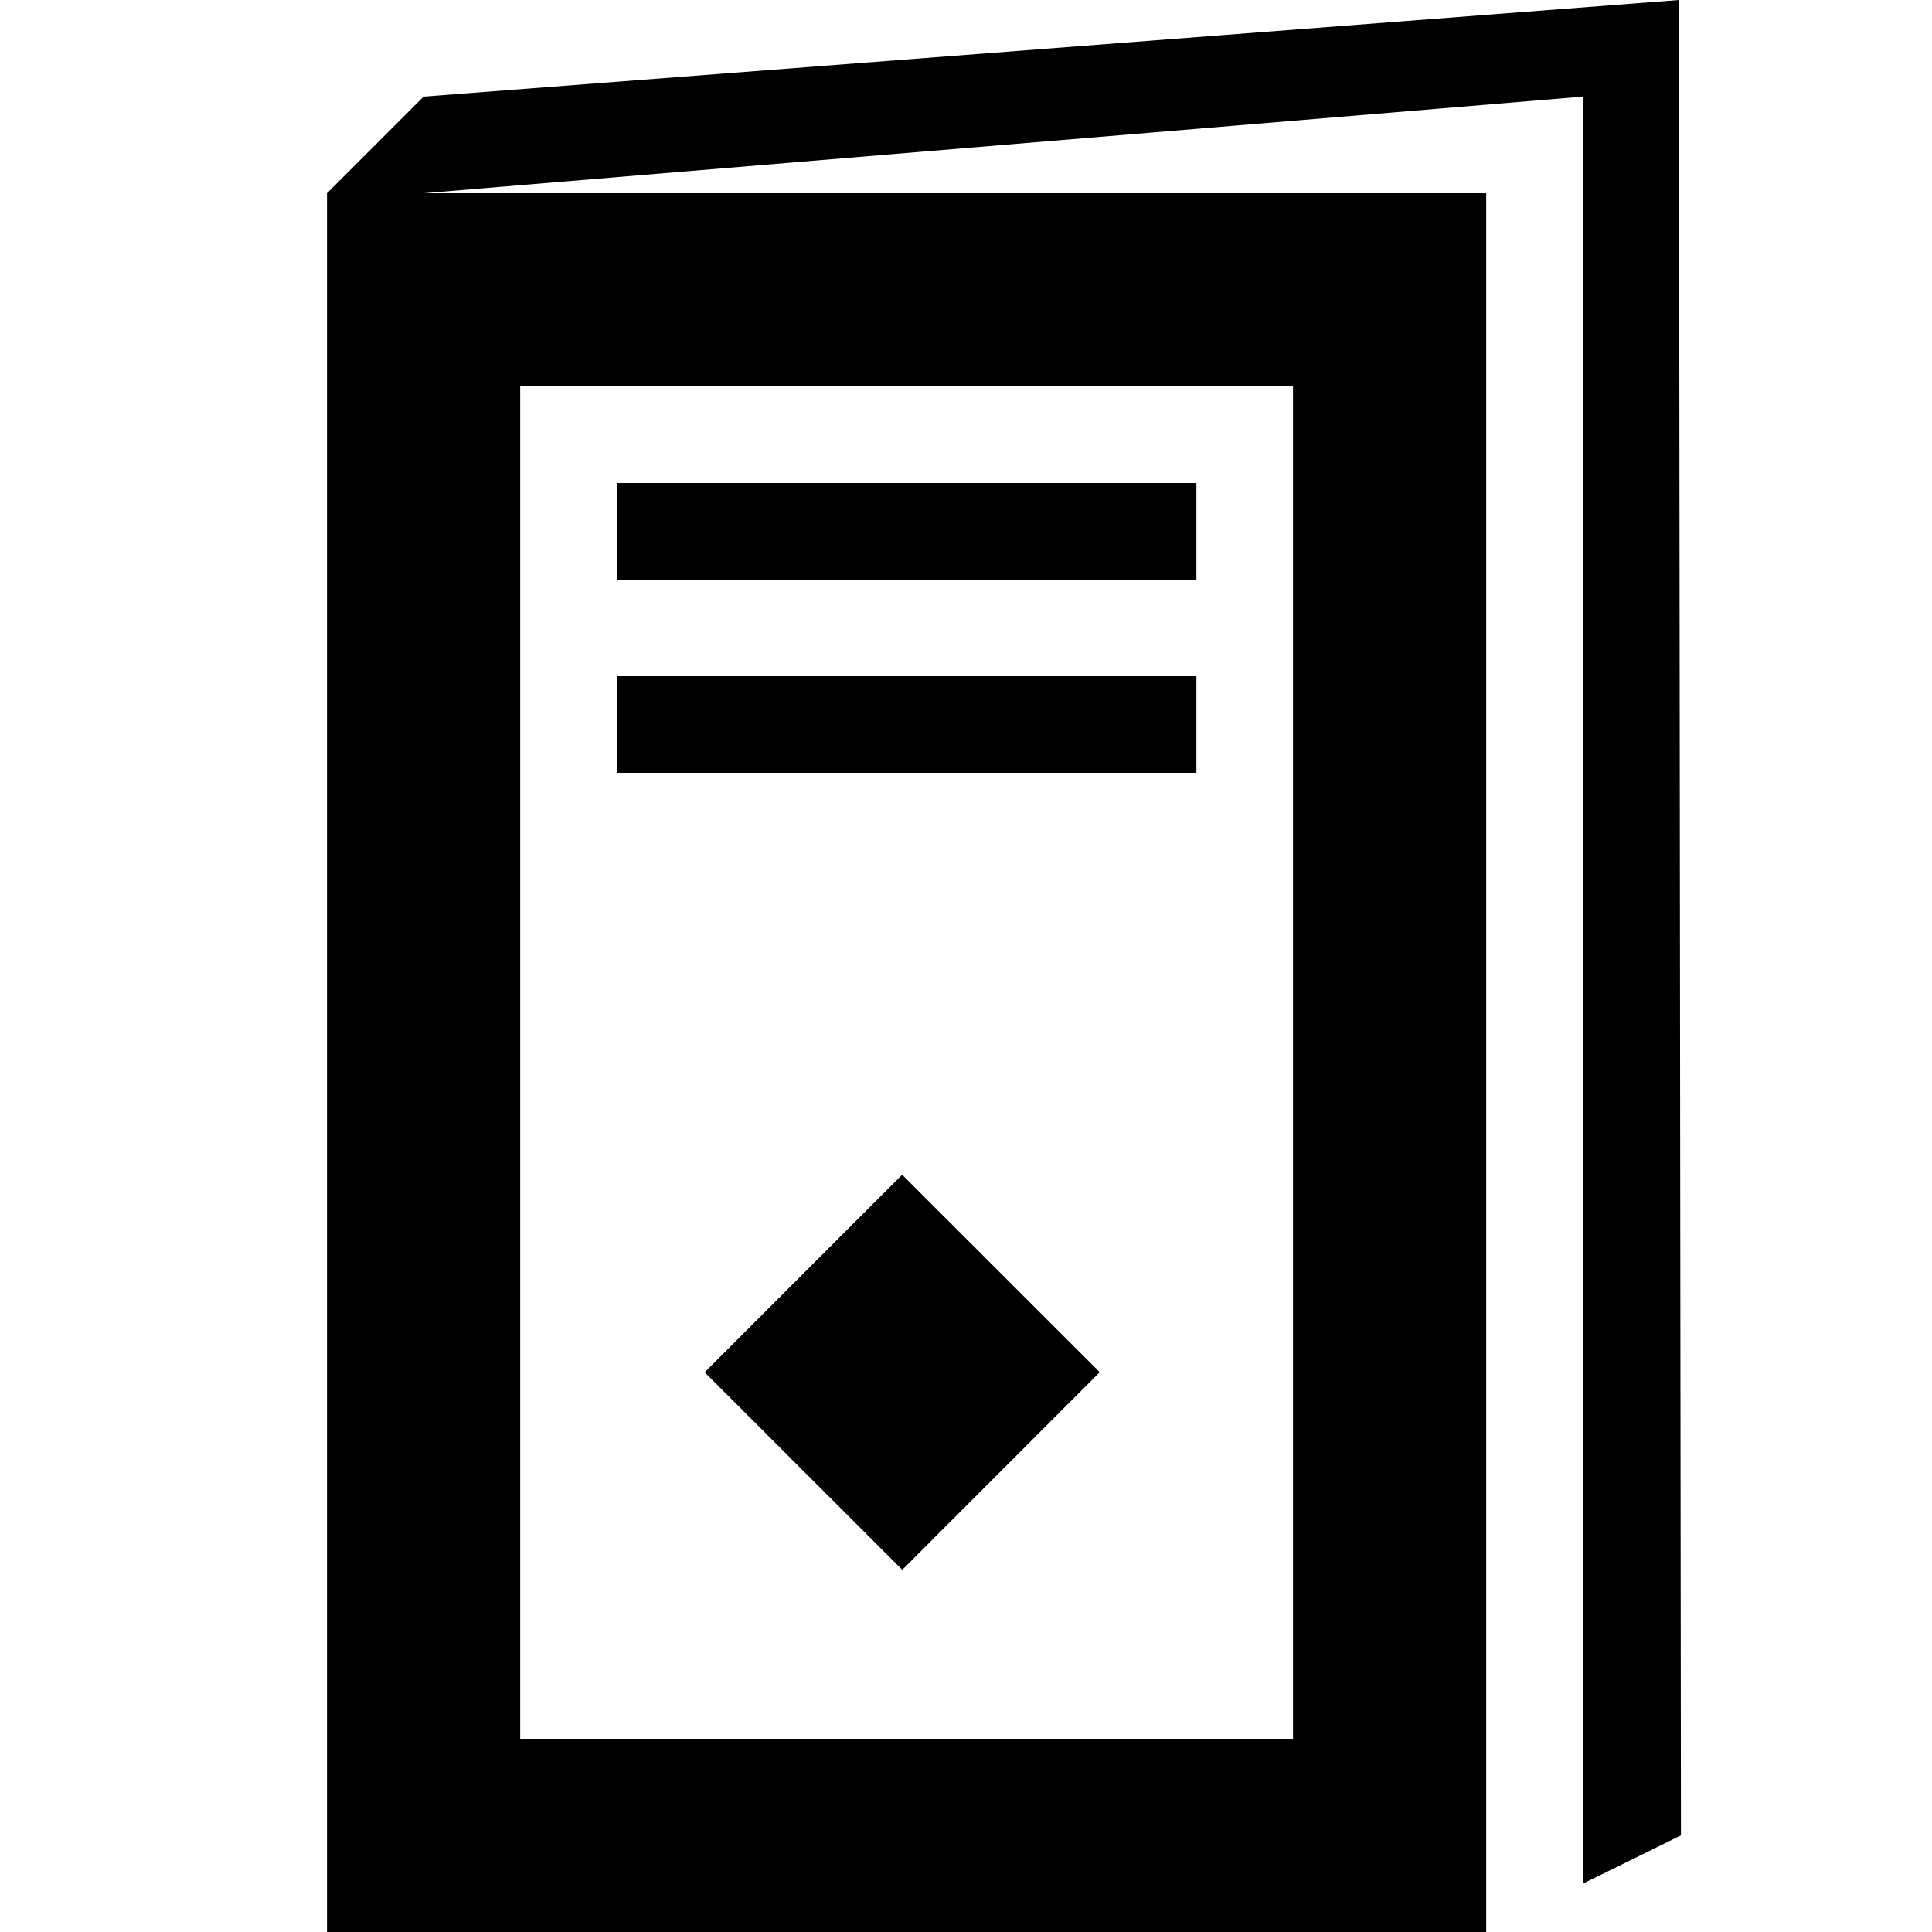
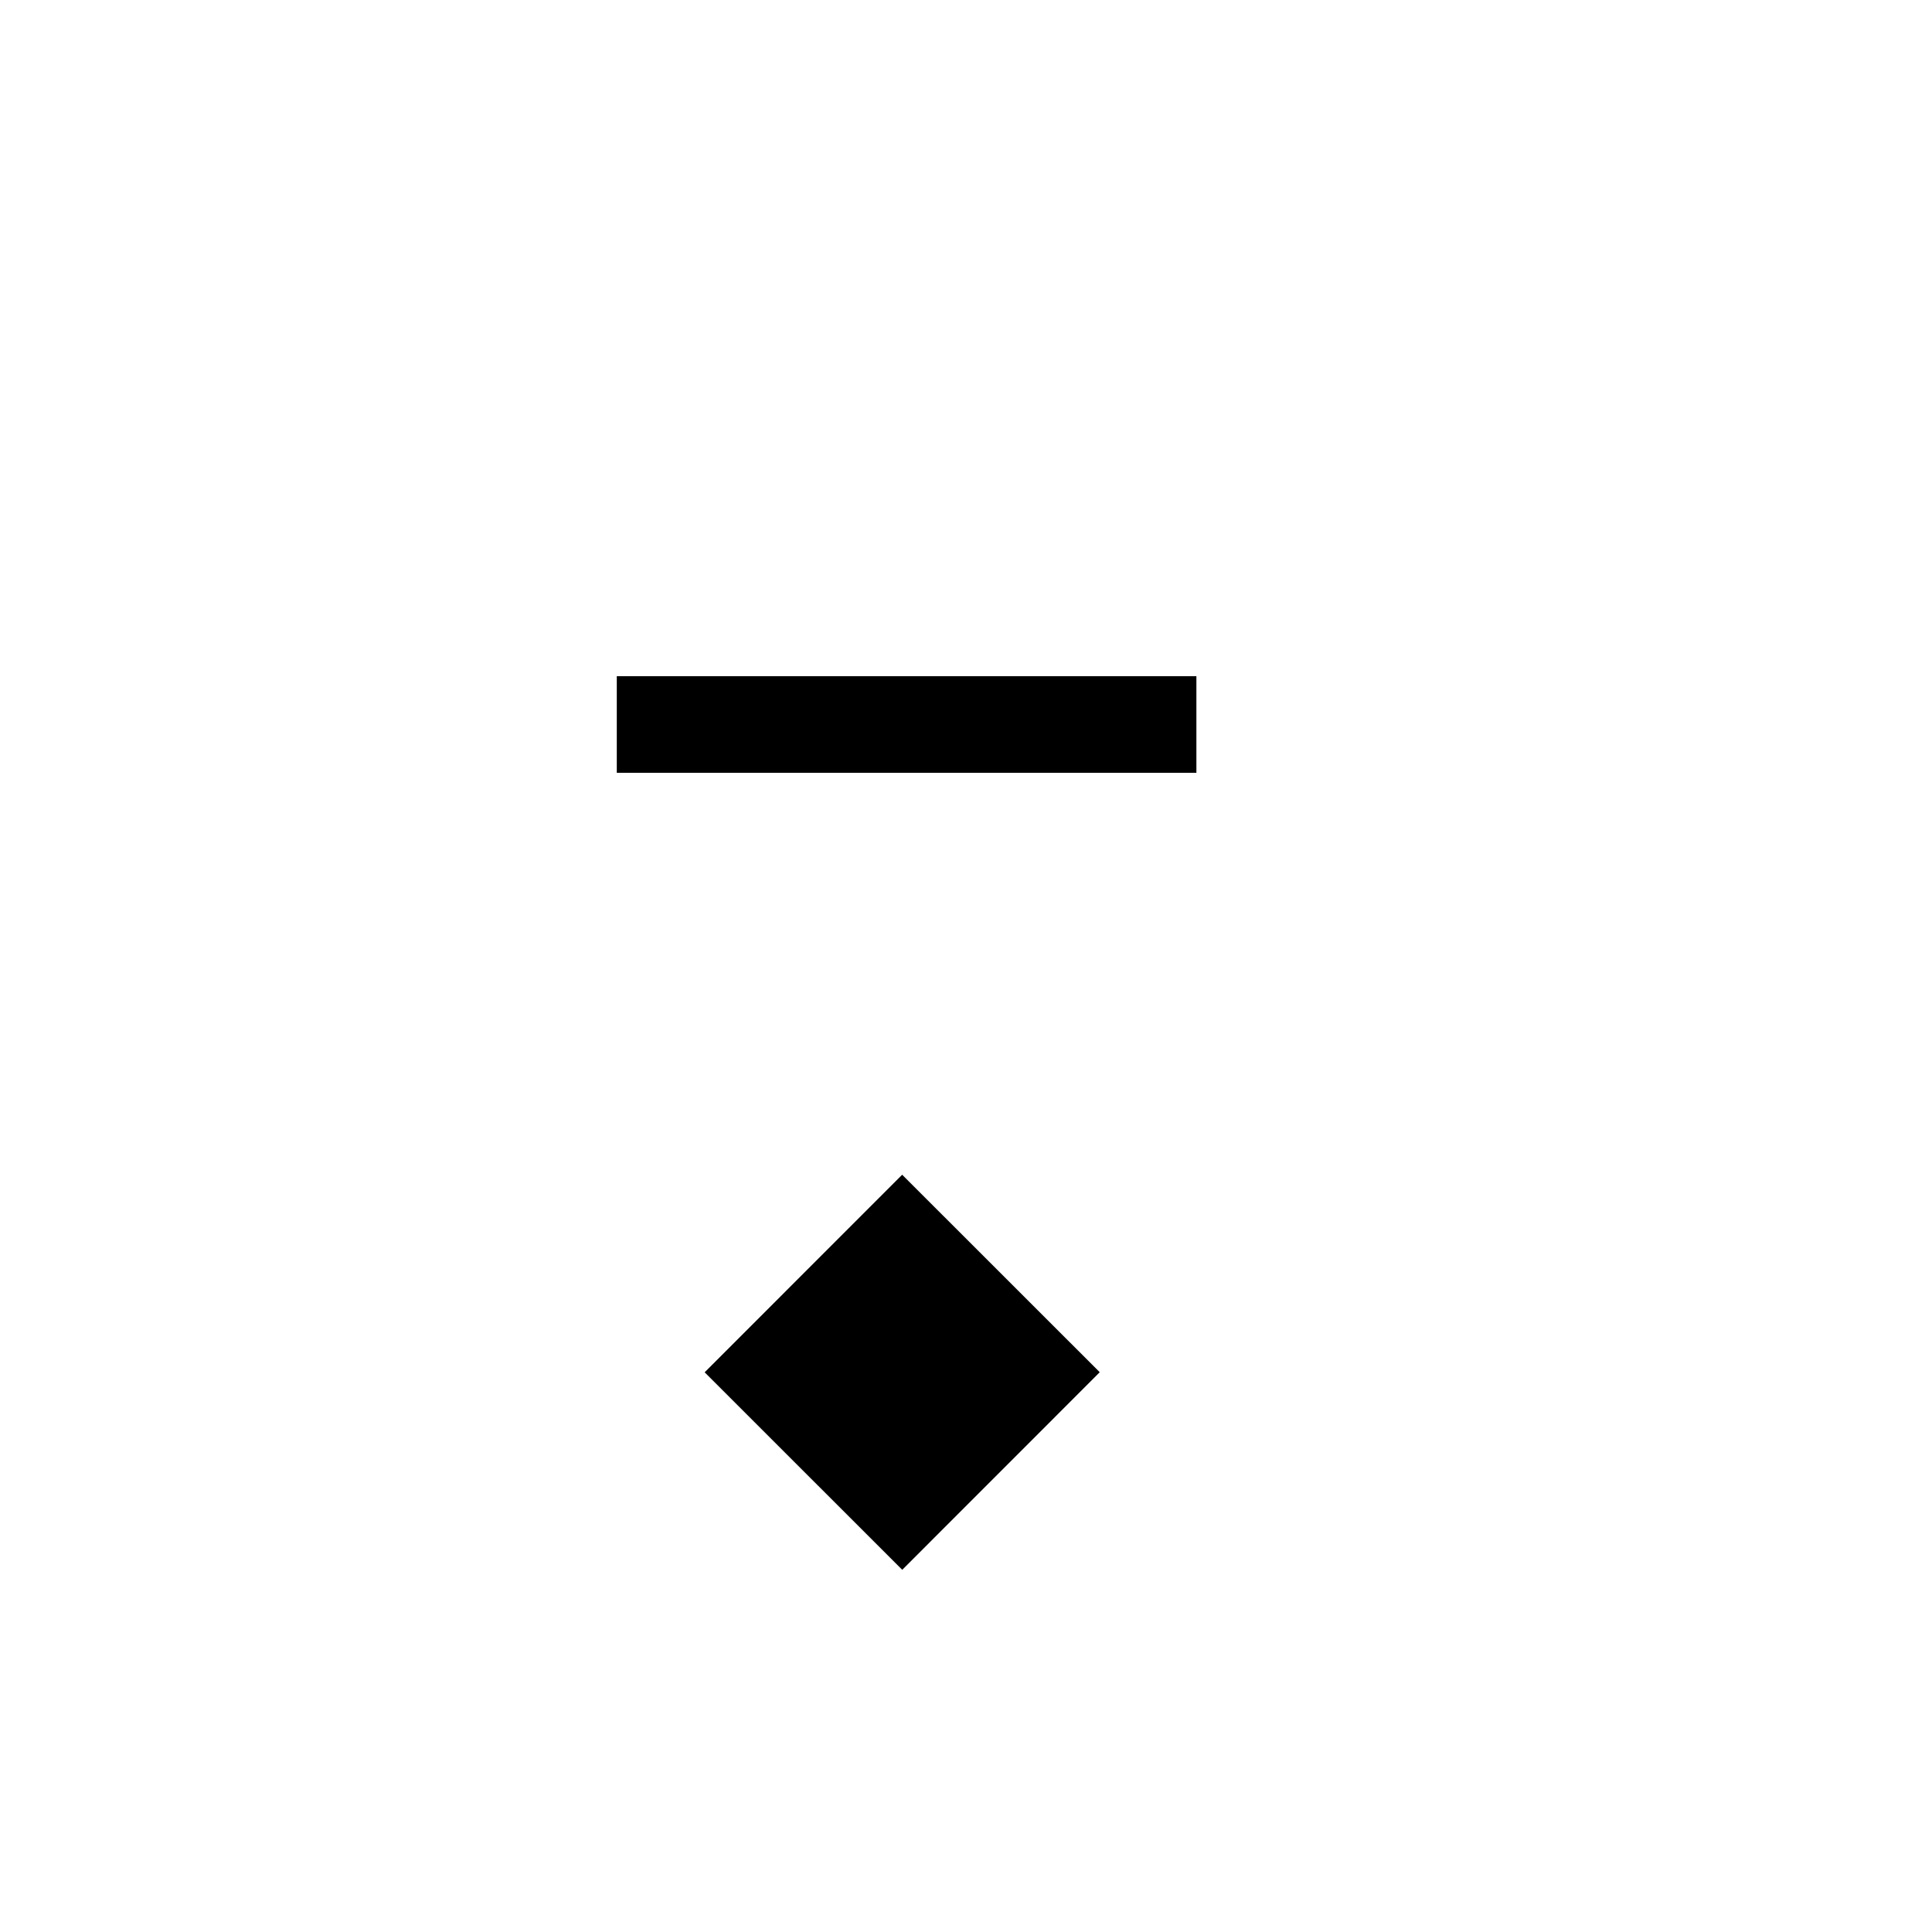
<svg xmlns="http://www.w3.org/2000/svg" id="Layer_1" data-name="Layer 1" viewBox="0 0 20 20">
  <rect x="7.894" y="12.759" width="2.892" height="2.892" transform="translate(-7.31 10.769) rotate(-45.012)" />
  <rect x="6.385" y="7" width="6" height="1" />
-   <rect x="6.385" y="5" width="6" height="1" />
-   <path d="M17.401,19,17.38,0,4.385,1l-1,1V20h12V2h-11l12-1V19.5ZM5.385,4h8V18h-8Z" />
</svg>